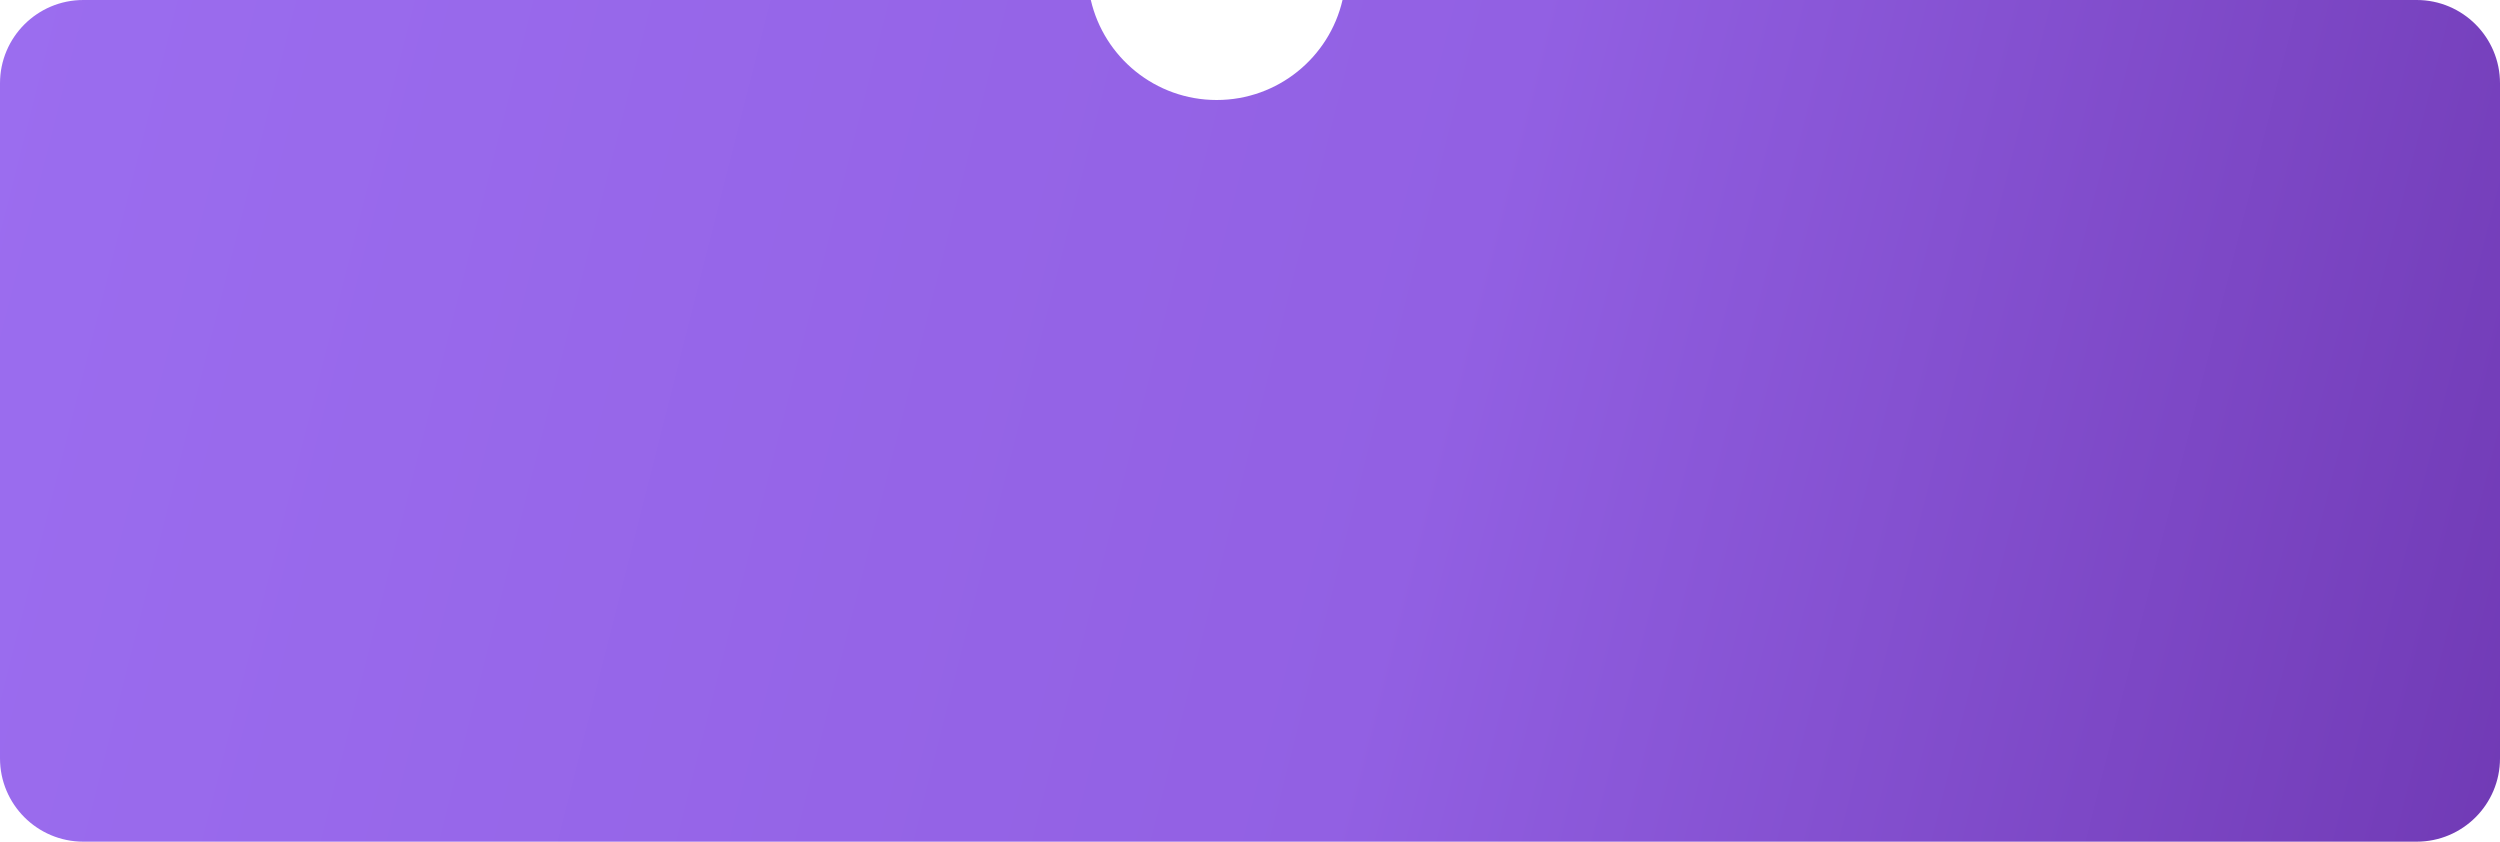
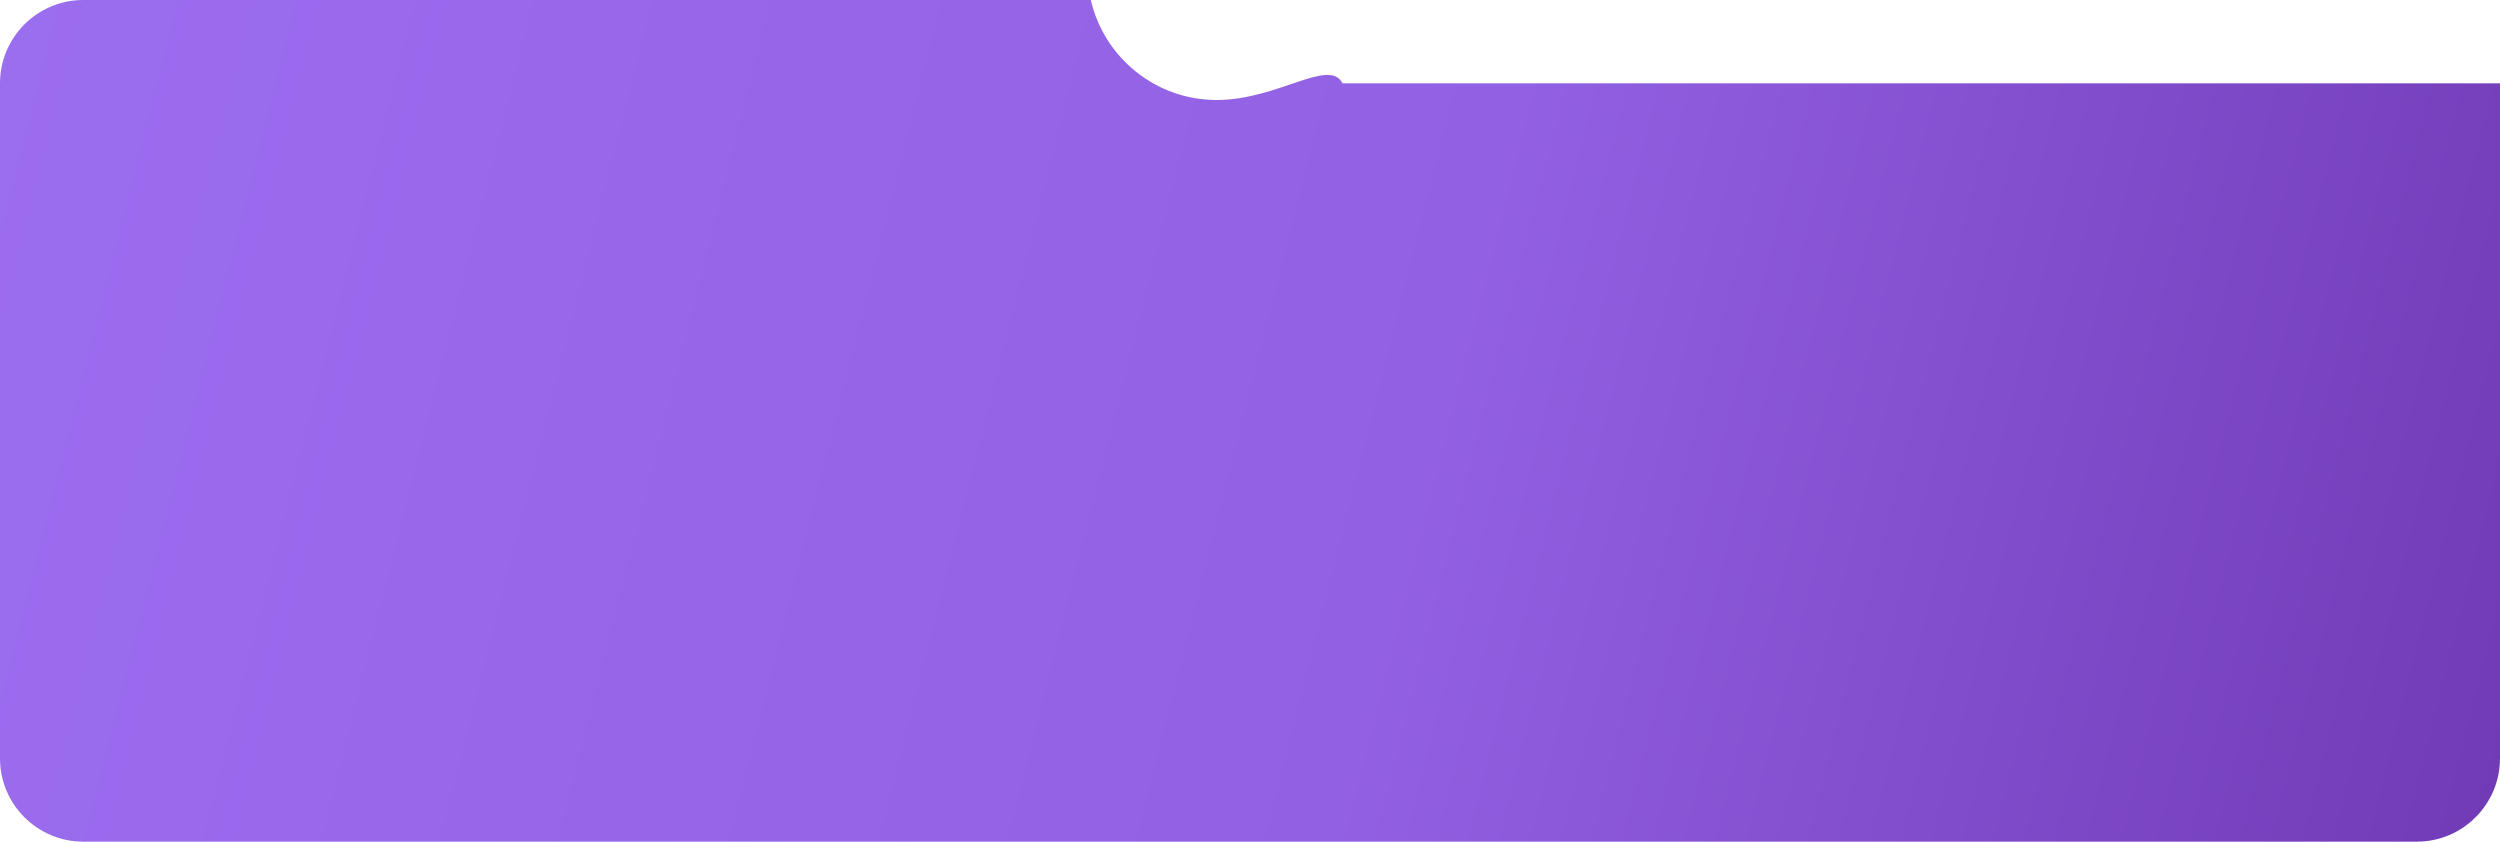
<svg xmlns="http://www.w3.org/2000/svg" width="300" height="101" viewBox="0 0 300 101" fill="none">
-   <path fill-rule="evenodd" clip-rule="evenodd" d="M130.897 0H10C4.477 0 0 4.477 0 10V91C0 96.523 4.477 101 10 101H290C295.523 101 300 96.523 300 91V10C300 4.477 295.523 0 290 0H161.103C159.516 6.875 153.357 12 146 12C138.643 12 132.484 6.875 130.897 0Z" fill="url(#paint0_linear_137_5007)" />
+   <path fill-rule="evenodd" clip-rule="evenodd" d="M130.897 0H10C4.477 0 0 4.477 0 10V91C0 96.523 4.477 101 10 101H290C295.523 101 300 96.523 300 91V10H161.103C159.516 6.875 153.357 12 146 12C138.643 12 132.484 6.875 130.897 0Z" fill="url(#paint0_linear_137_5007)" />
  <defs>
    <linearGradient id="paint0_linear_137_5007" x1="0" y1="0" x2="377.022" y2="95.443" gradientUnits="userSpaceOnUse">
      <stop stop-color="#9B6DEF" />
      <stop offset="0.461" stop-color="#9260E3" />
      <stop offset="0.914" stop-color="#672FA8" />
    </linearGradient>
  </defs>
</svg>